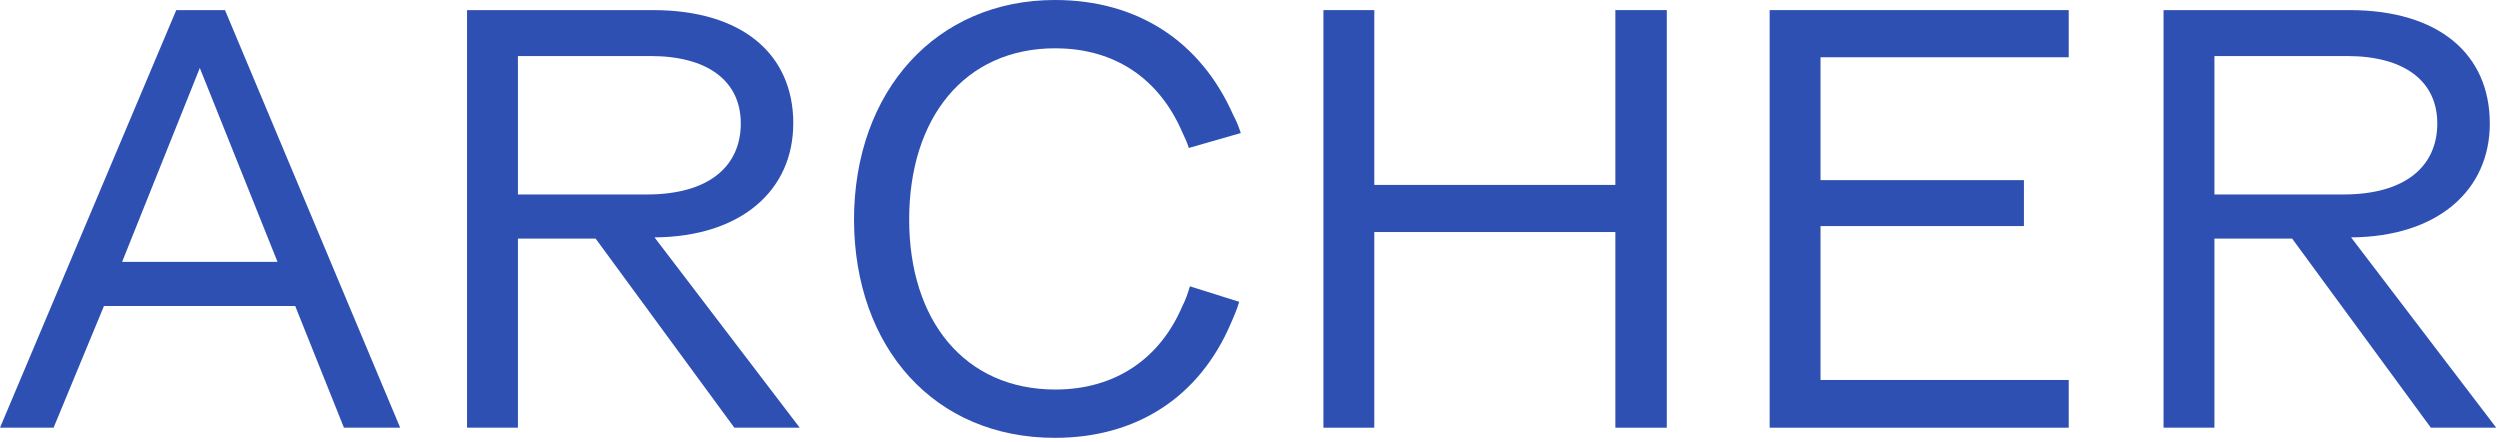
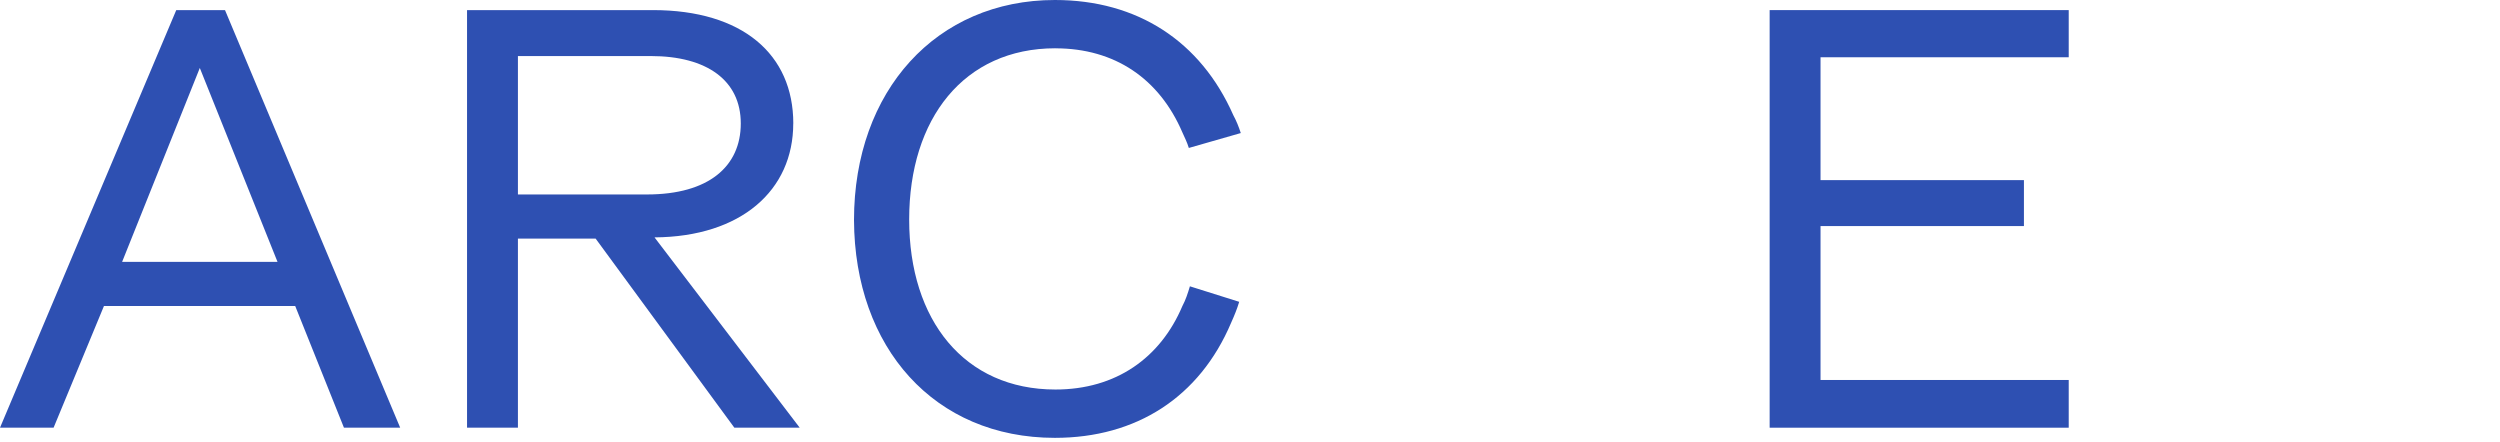
<svg xmlns="http://www.w3.org/2000/svg" width="537" height="95" viewBox="0 0 537 95" fill="none">
  <path d="M37.86 2.17L0 91.87H11.51L22.33 65.73H63.41L73.88 91.87H85.96L48.33 2.17H37.86ZM26.23 56.25L42.92 14.6L59.61 56.25H26.23Z" fill="#2E50B2" />
  <path d="M170.4 26.52C170.4 11.65 159.47 2.17 140.25 2.17H100.32V91.87H111.25V51.25H127.94L157.74 91.87H171.78L140.59 50.99C159.23 50.86 170.39 40.87 170.39 26.52H170.4ZM111.25 41.77V12.04H139.79C151.87 12.04 159.12 17.29 159.12 26.52C159.12 35.75 152.22 41.77 138.98 41.77H111.25Z" fill="#2E50B2" />
  <path d="M226.71 10.38C239.48 10.38 249.03 16.92 253.98 28.45C254.44 29.48 255.02 30.63 255.36 31.78L266.52 28.58C266.06 27.17 265.6 26.02 264.91 24.73C257.89 8.84 244.31 0 226.59 0C201.16 0 183.44 19.48 183.44 47.28C183.56 74.7 200.7 94.05 226.59 94.05C244.08 94.05 257.66 85.34 264.45 69.32C265.14 67.78 265.72 66.37 266.18 64.83L255.59 61.5C255.13 63.04 254.67 64.45 253.98 65.73C249.26 76.88 239.71 83.67 226.71 83.67C207.15 83.67 195.29 68.8 195.29 47.15C195.29 25.5 207.03 10.37 226.71 10.37V10.38Z" fill="#2E50B2" />
-   <path d="M346.98 39.72H295.2V2.17H284.27V91.87H295.2V49.84H346.98V91.87H358.03V2.17H346.98V39.72Z" fill="#2E50B2" />
  <path d="M380.12 91.87H444.36V81.62H391.05V48.56H434.74V38.69H391.05V12.3H444.36V2.17H380.12V91.87Z" fill="#2E50B2" />
-   <path d="M534.81 26.52C534.81 11.65 523.88 2.17 504.66 2.17H464.73V91.87H475.66V51.25H492.35L522.15 91.87H536.19L505.01 50.99C523.65 50.86 534.81 40.87 534.81 26.52ZM475.66 41.77V12.04H504.2C516.28 12.04 523.53 17.29 523.53 26.52C523.53 35.75 516.63 41.77 503.39 41.77H475.66Z" fill="#2E50B2" />
</svg>